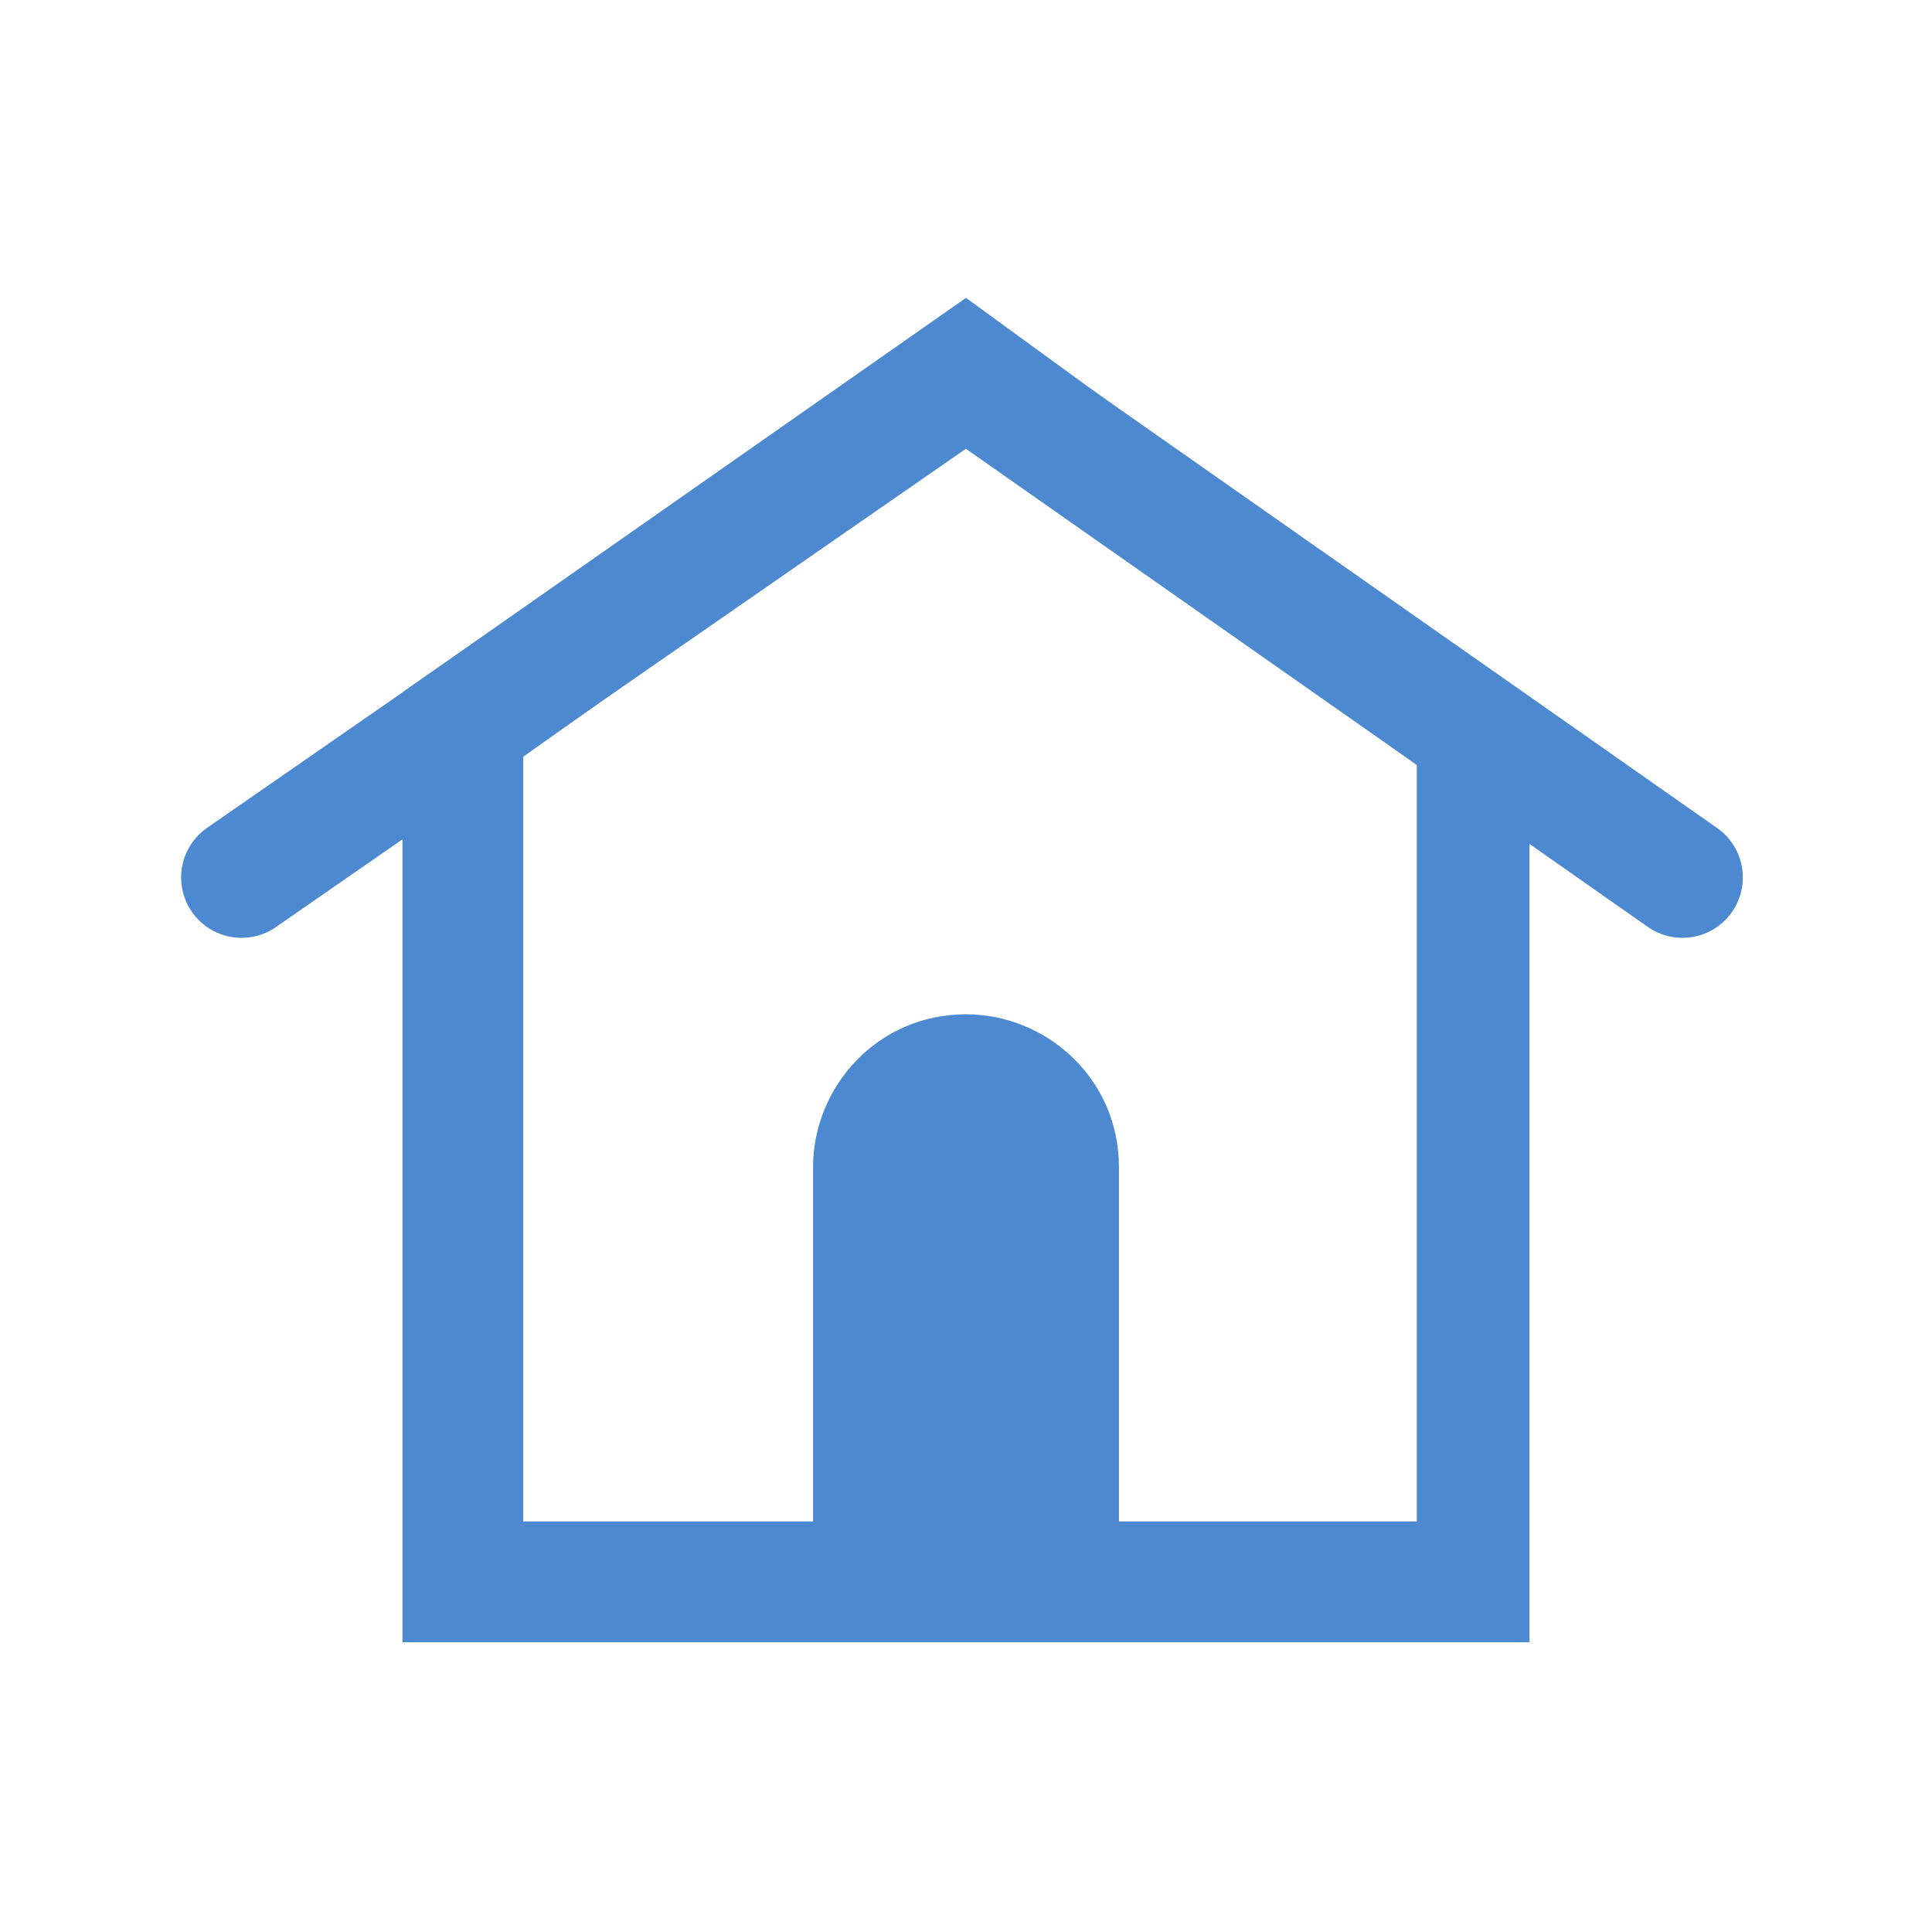
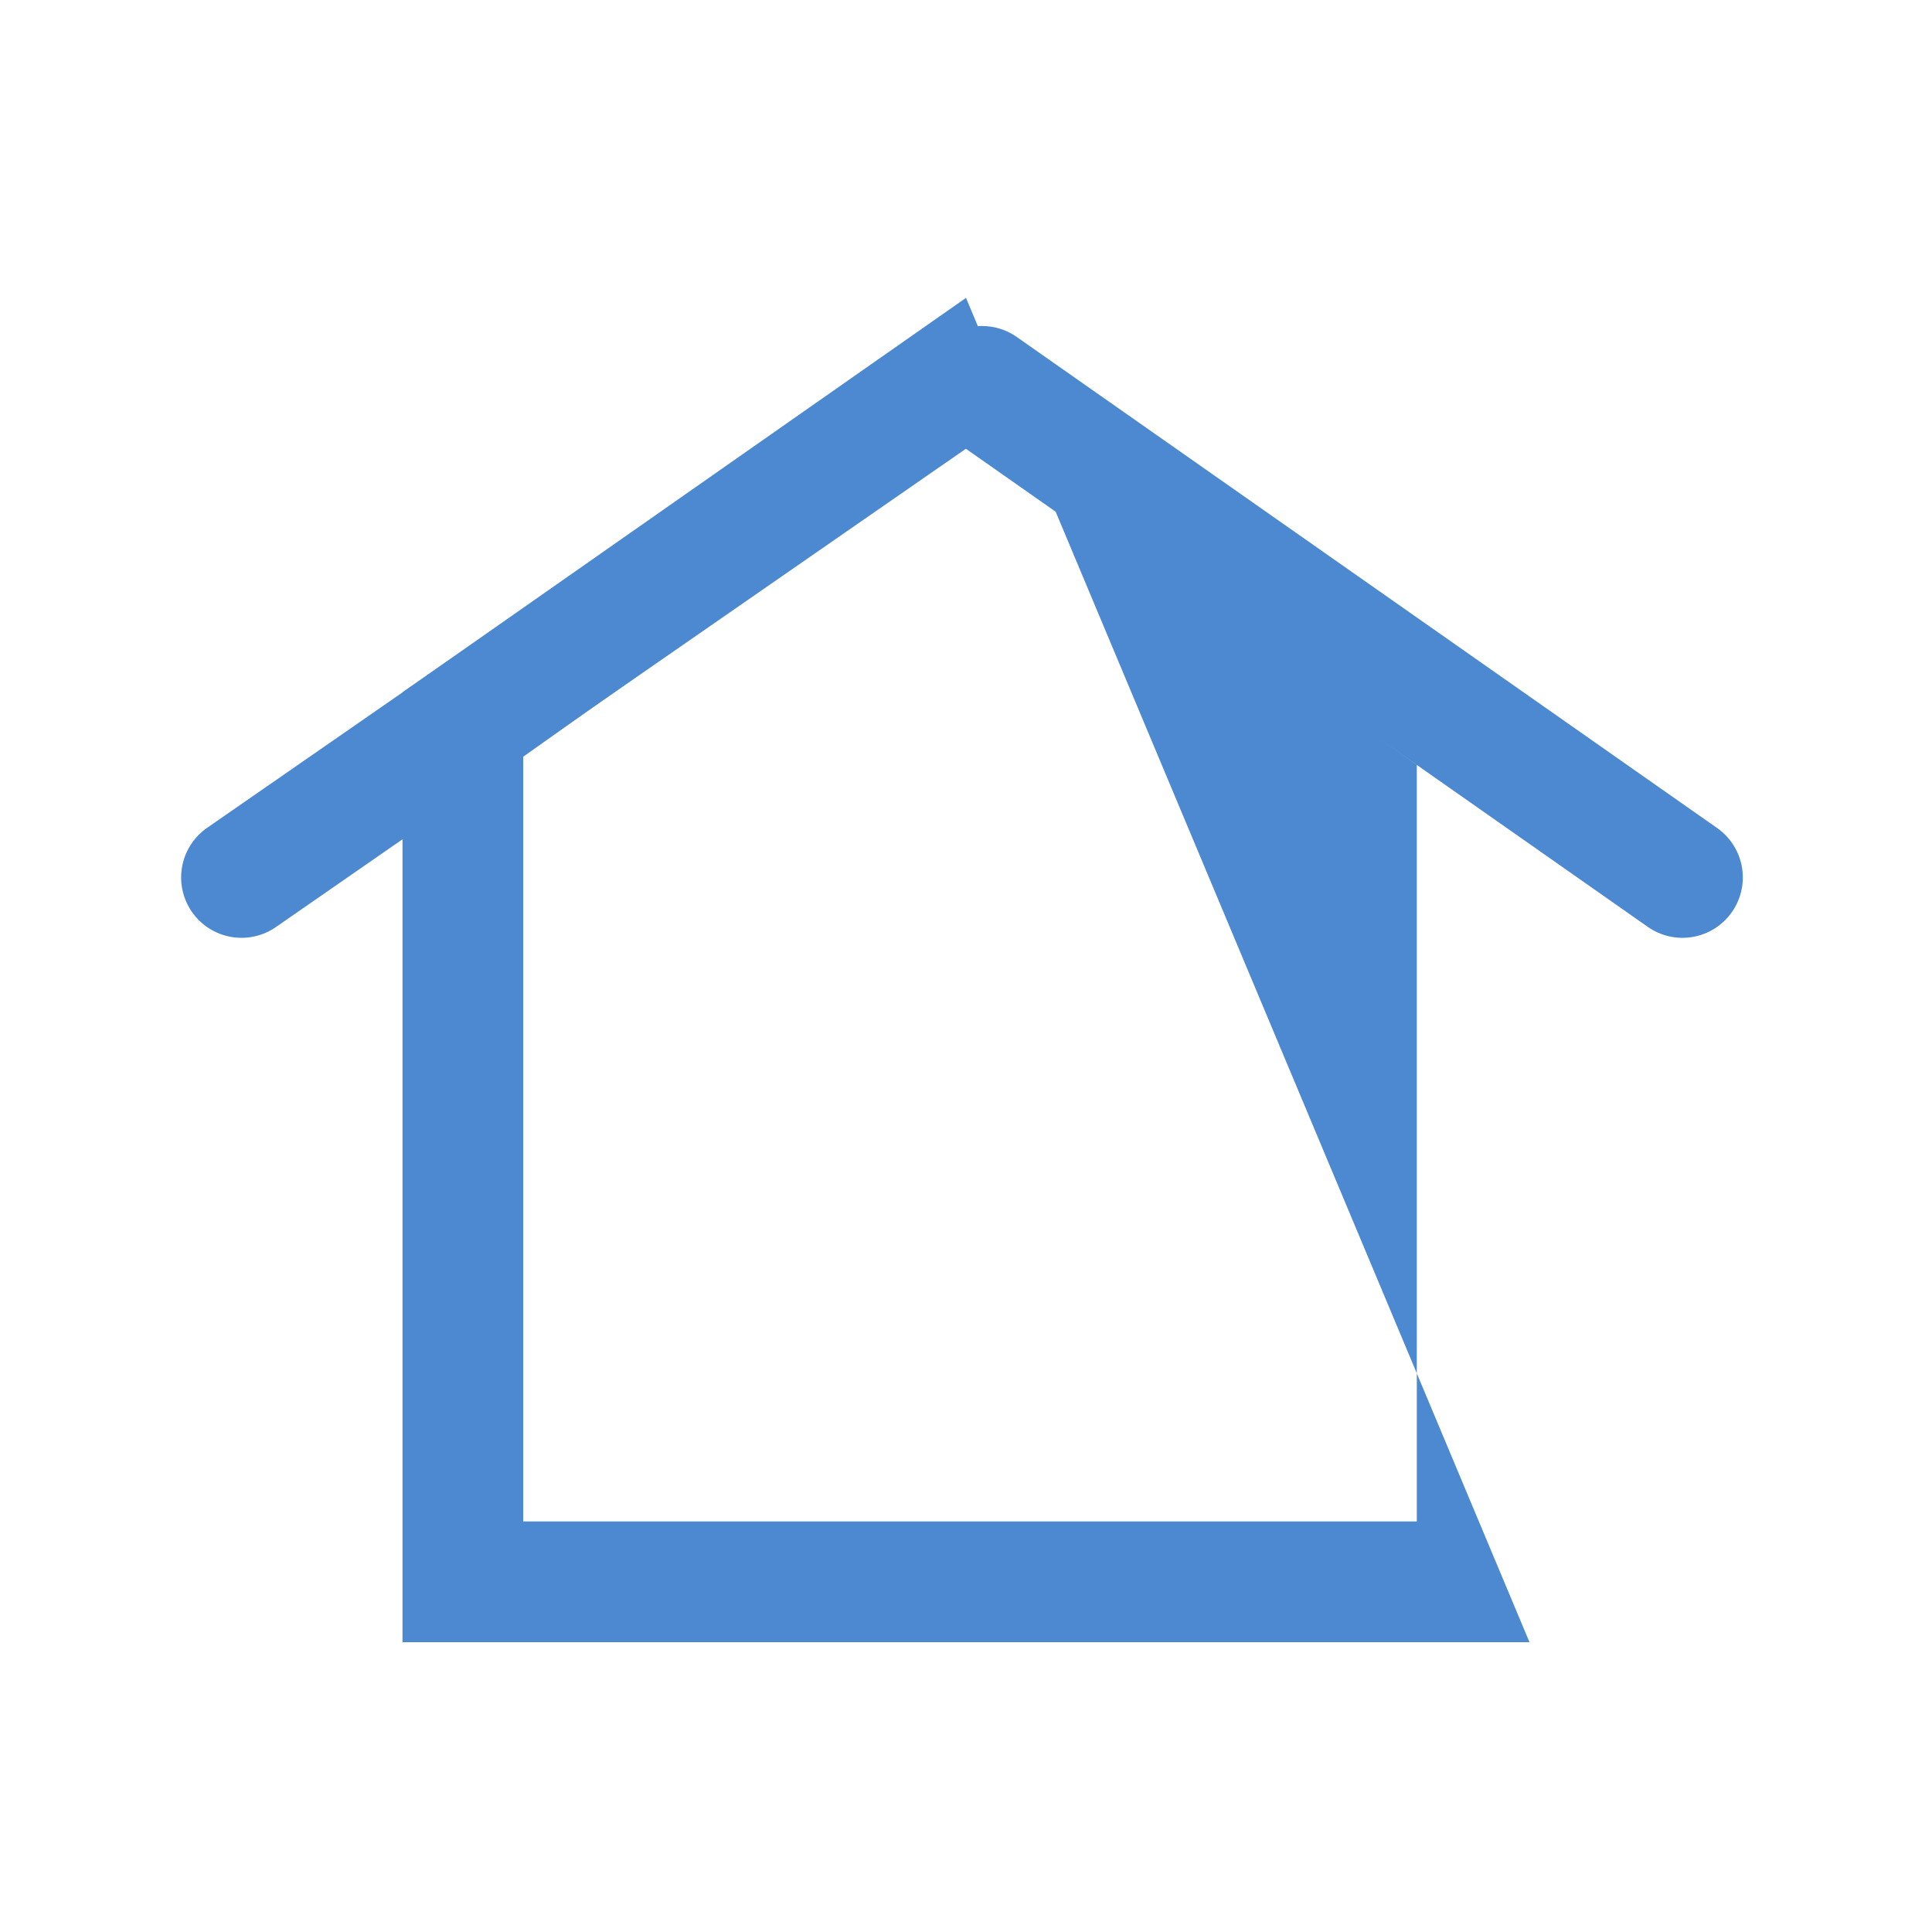
<svg xmlns="http://www.w3.org/2000/svg" version="1.1" id="レイヤー_1" x="0px" y="0px" viewBox="0 0 24 24" style="enable-background:new 0 0 24 24;" xml:space="preserve">
  <style type="text/css">
	.st0{fill:#4D89D1;}
	.st1{fill:none;stroke:#4D89D1;stroke-width:1.5;stroke-linecap:round;stroke-miterlimit:10;}
</style>
  <g>
-     <path class="st0" d="M10.1,19.5v-5c0-1,0.8-1.9,1.9-1.9l0,0c1,0,1.9,0.8,1.9,1.9v5H10.1z" />
-   </g>
+     </g>
  <g>
-     <path class="st0" d="M12,5.5l5.6,4v9.4H6.5V9.4L12,5.5 M12,3.7L5,8.6v11.8h14V8.8L12,3.7L12,3.7z" />
+     <path class="st0" d="M12,5.5l5.6,4v9.4H6.5V9.4L12,5.5 M12,3.7L5,8.6v11.8h14L12,3.7L12,3.7z" />
  </g>
  <line class="st1" x1="11.8" y1="4.8" x2="3" y2="10.9" />
  <line class="st1" x1="12.2" y1="4.8" x2="20.9" y2="10.9" />
</svg>